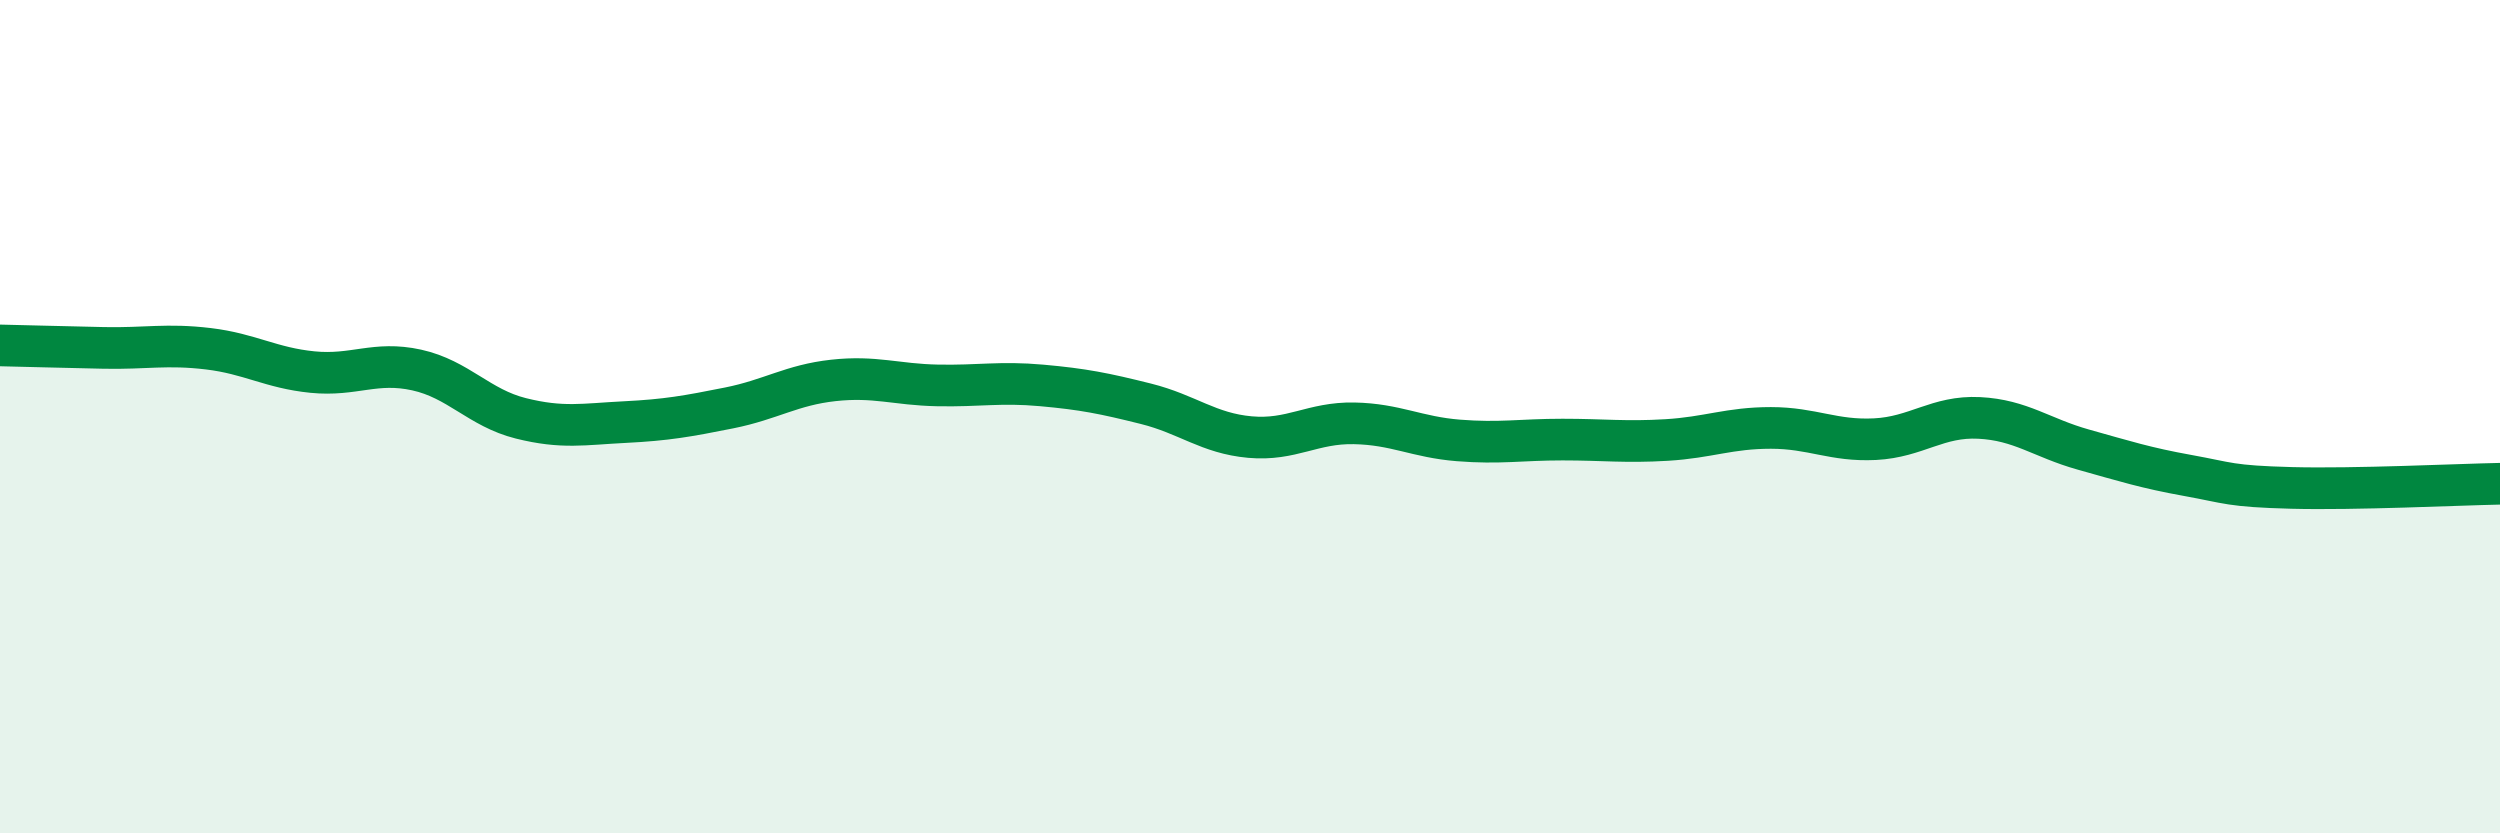
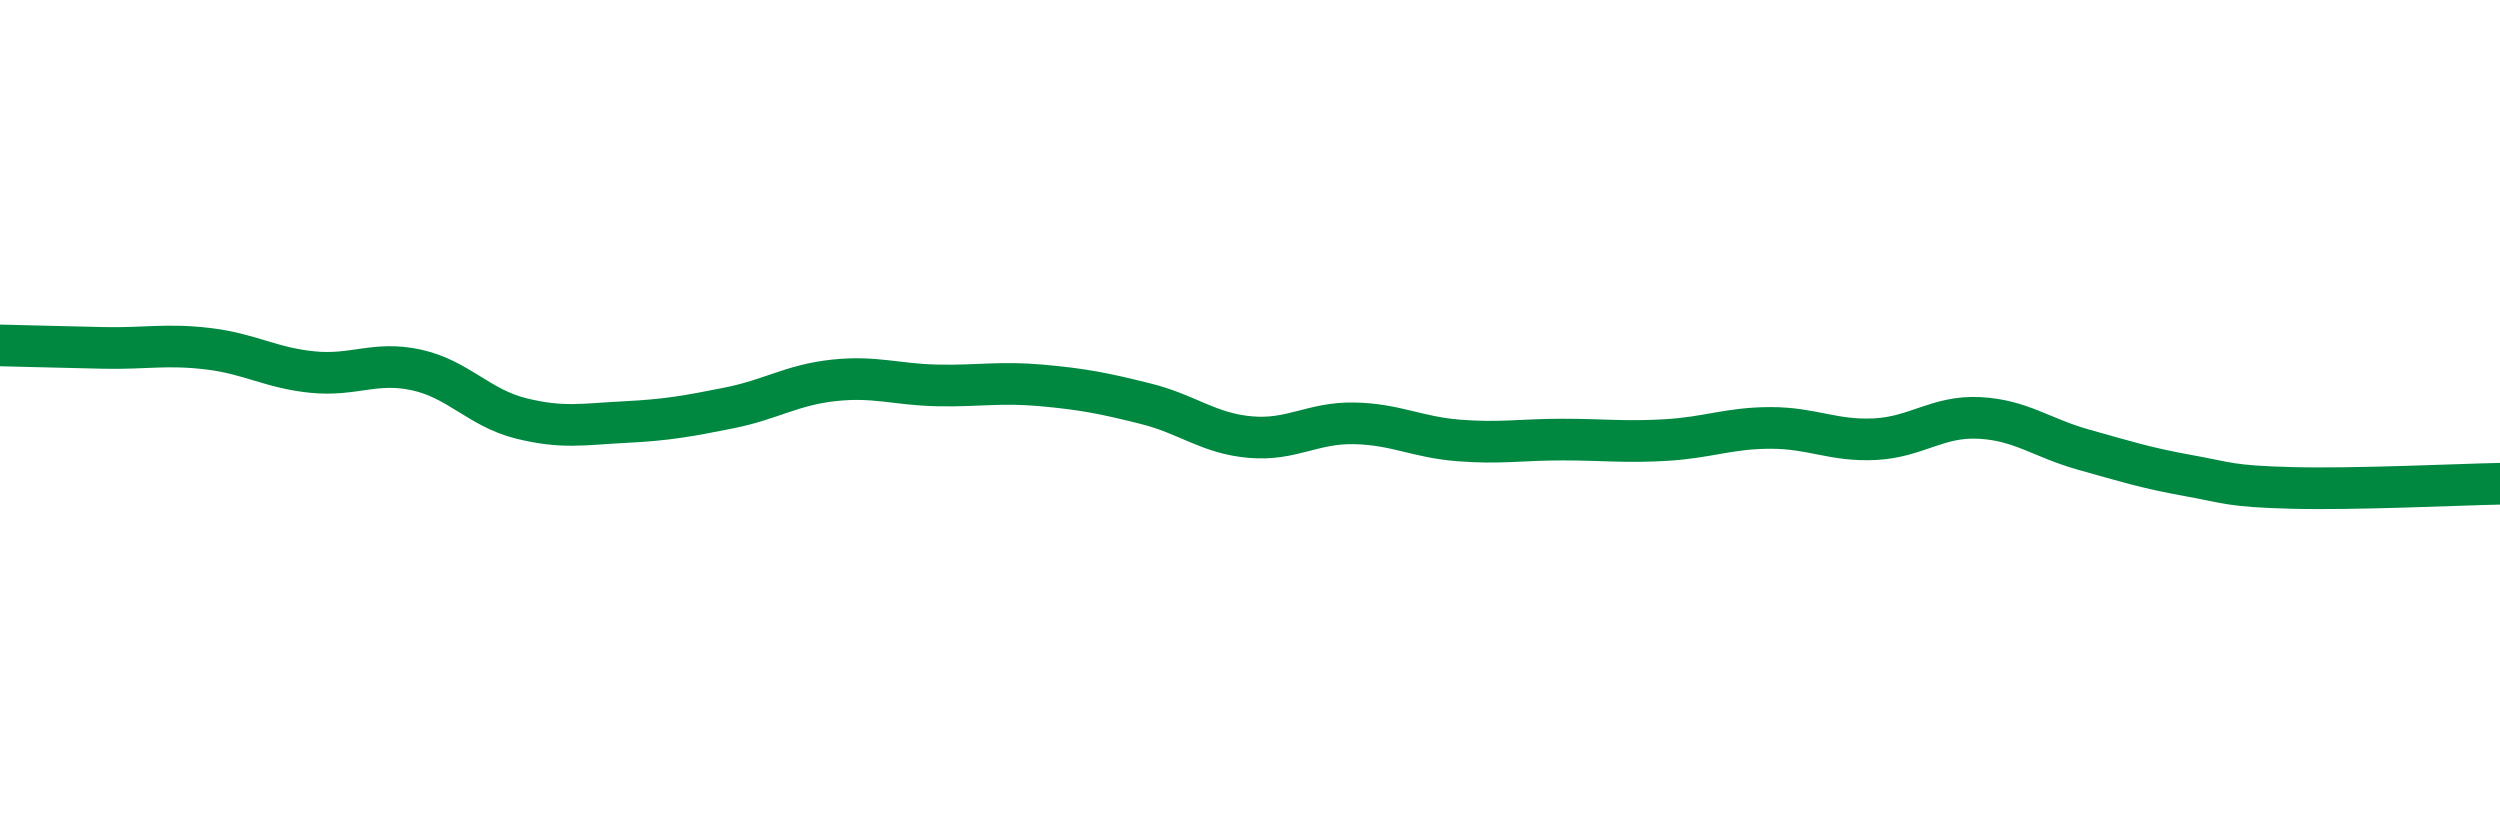
<svg xmlns="http://www.w3.org/2000/svg" width="60" height="20" viewBox="0 0 60 20">
-   <path d="M 0,8.29 C 0.5,8.3 1.5,8.33 2.5,8.35 C 3.5,8.37 4,8.25 5,8.37 C 6,8.49 6.5,8.83 7.5,8.93 C 8.5,9.03 9,8.66 10,8.88 C 11,9.1 11.5,9.79 12.5,10.04 C 13.5,10.29 14,10.18 15,10.13 C 16,10.08 16.5,9.99 17.5,9.79 C 18.5,9.59 19,9.24 20,9.13 C 21,9.02 21.5,9.23 22.5,9.25 C 23.5,9.27 24,9.16 25,9.25 C 26,9.34 26.5,9.44 27.5,9.69 C 28.5,9.94 29,10.4 30,10.49 C 31,10.58 31.5,10.14 32.5,10.16 C 33.5,10.18 34,10.49 35,10.57 C 36,10.65 36.5,10.55 37.5,10.55 C 38.5,10.55 39,10.62 40,10.56 C 41,10.5 41.5,10.27 42.5,10.27 C 43.5,10.27 44,10.59 45,10.54 C 46,10.49 46.5,9.98 47.5,10.03 C 48.5,10.08 49,10.51 50,10.79 C 51,11.07 51.5,11.23 52.5,11.41 C 53.5,11.59 53.5,11.67 55,11.71 C 56.5,11.75 59,11.63 60,11.61L60 20L0 20Z" fill="#008740" opacity="0.1" stroke-linecap="round" stroke-linejoin="round" />
  <path d="M 0,8.29 C 0.5,8.3 1.5,8.33 2.5,8.35 C 3.5,8.37 4,8.25 5,8.37 C 6,8.49 6.5,8.83 7.5,8.93 C 8.5,9.03 9,8.66 10,8.88 C 11,9.1 11.5,9.79 12.5,10.04 C 13.5,10.29 14,10.18 15,10.13 C 16,10.08 16.5,9.99 17.5,9.79 C 18.5,9.59 19,9.24 20,9.13 C 21,9.02 21.5,9.23 22.5,9.25 C 23.5,9.27 24,9.16 25,9.25 C 26,9.34 26.5,9.44 27.5,9.69 C 28.5,9.94 29,10.4 30,10.49 C 31,10.58 31.5,10.14 32.5,10.16 C 33.5,10.18 34,10.49 35,10.57 C 36,10.65 36.5,10.55 37.5,10.55 C 38.5,10.55 39,10.62 40,10.56 C 41,10.5 41.5,10.27 42.5,10.27 C 43.5,10.27 44,10.59 45,10.54 C 46,10.49 46.5,9.98 47.5,10.03 C 48.5,10.08 49,10.51 50,10.79 C 51,11.07 51.5,11.23 52.5,11.41 C 53.5,11.59 53.5,11.67 55,11.71 C 56.5,11.75 59,11.63 60,11.61" stroke="#008740" stroke-width="1" fill="none" stroke-linecap="round" stroke-linejoin="round" />
</svg>